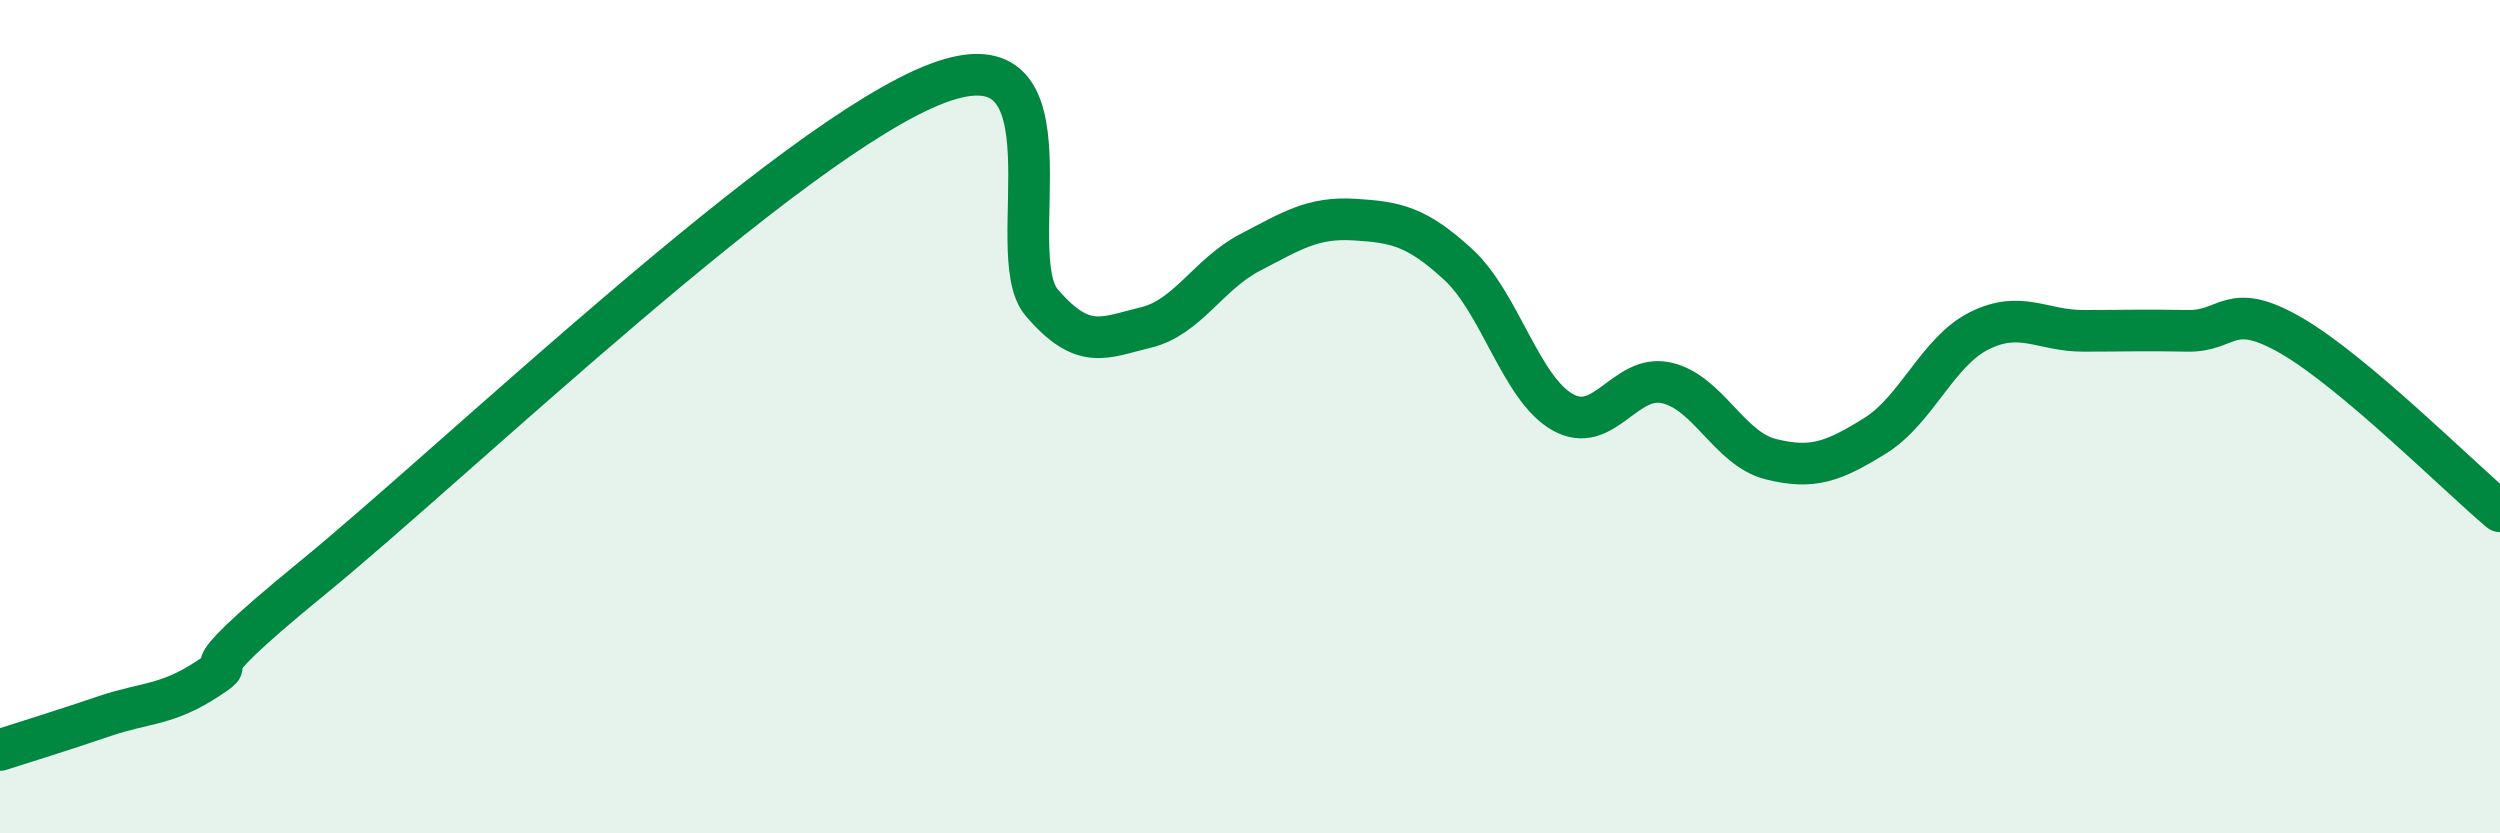
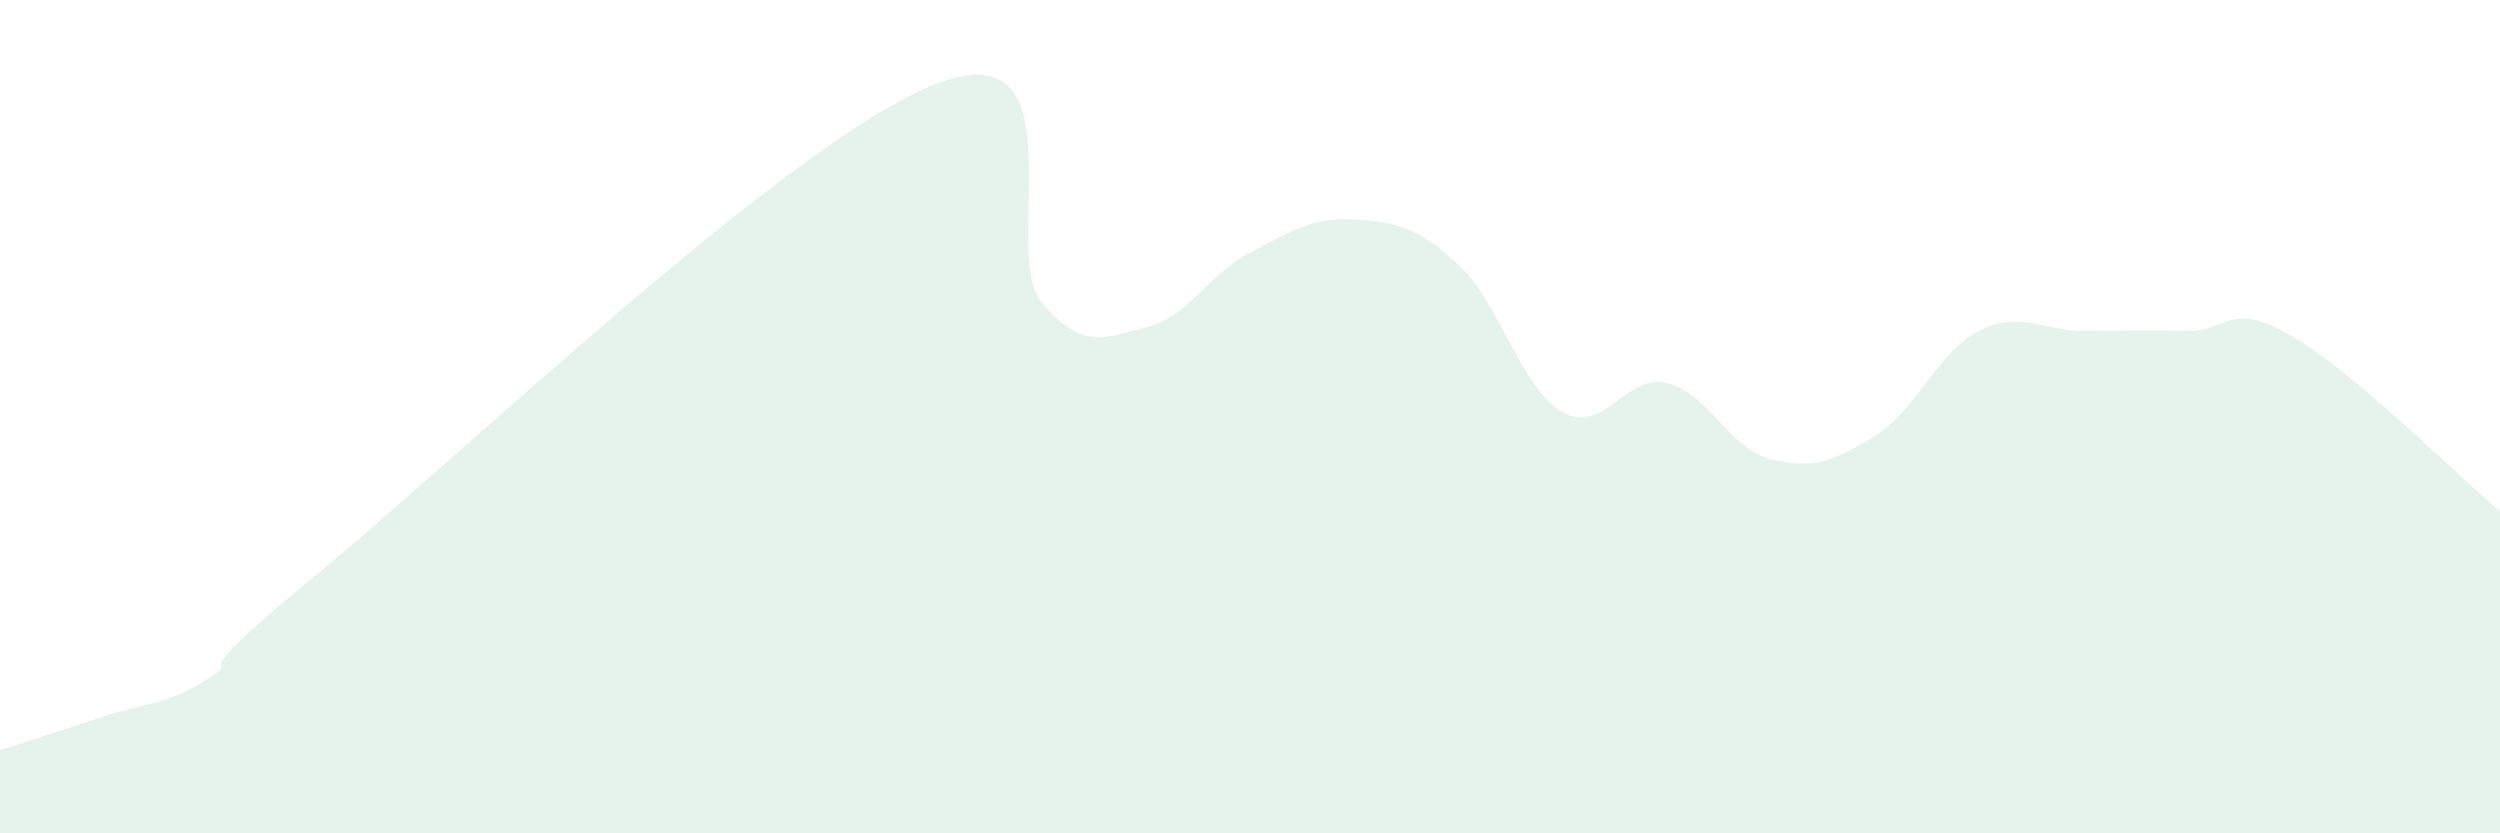
<svg xmlns="http://www.w3.org/2000/svg" width="60" height="20" viewBox="0 0 60 20">
  <path d="M 0,18 C 0.5,17.84 1.5,17.53 2.5,17.19 C 3.5,16.85 4,16.94 5,16.28 C 6,15.62 4,16.73 7.5,13.87 C 11,11.01 19,3.32 22.5,2 C 26,0.68 24,6.09 25,7.26 C 26,8.43 26.5,8.1 27.5,7.86 C 28.5,7.62 29,6.58 30,6.06 C 31,5.54 31.5,5.21 32.5,5.27 C 33.5,5.33 34,5.43 35,6.35 C 36,7.27 36.5,9.32 37.5,9.89 C 38.5,10.46 39,8.96 40,9.19 C 41,9.42 41.5,10.77 42.5,11.02 C 43.5,11.27 44,11.08 45,10.46 C 46,9.84 46.5,8.44 47.5,7.94 C 48.5,7.44 49,7.94 50,7.94 C 51,7.94 51.5,7.92 52.5,7.94 C 53.5,7.96 53.5,7.19 55,8.06 C 56.5,8.93 59,11.43 60,12.27L60 20L0 20Z" fill="#008740" opacity="0.1" stroke-linecap="round" stroke-linejoin="round" />
-   <path d="M 0,18 C 0.5,17.84 1.5,17.53 2.5,17.19 C 3.5,16.85 4,16.94 5,16.28 C 6,15.62 4,16.73 7.5,13.87 C 11,11.01 19,3.32 22.5,2 C 26,0.68 24,6.09 25,7.26 C 26,8.43 26.5,8.1 27.5,7.86 C 28.5,7.62 29,6.58 30,6.06 C 31,5.54 31.5,5.21 32.5,5.27 C 33.5,5.33 34,5.43 35,6.35 C 36,7.27 36.5,9.32 37.5,9.89 C 38.5,10.46 39,8.96 40,9.19 C 41,9.42 41.5,10.77 42.5,11.02 C 43.5,11.27 44,11.08 45,10.46 C 46,9.84 46.5,8.44 47.5,7.94 C 48.5,7.44 49,7.94 50,7.94 C 51,7.94 51.5,7.92 52.5,7.94 C 53.5,7.96 53.5,7.19 55,8.06 C 56.5,8.93 59,11.43 60,12.27" stroke="#008740" stroke-width="1" fill="none" stroke-linecap="round" stroke-linejoin="round" />
</svg>